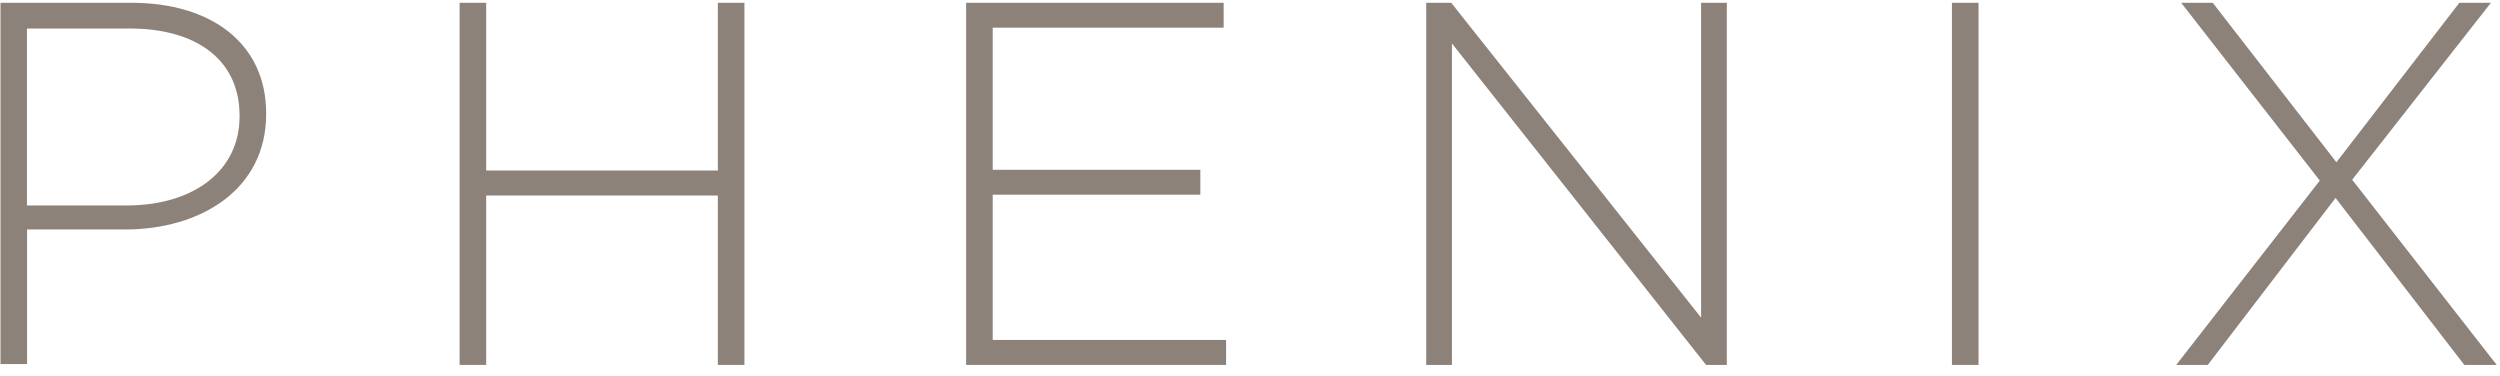
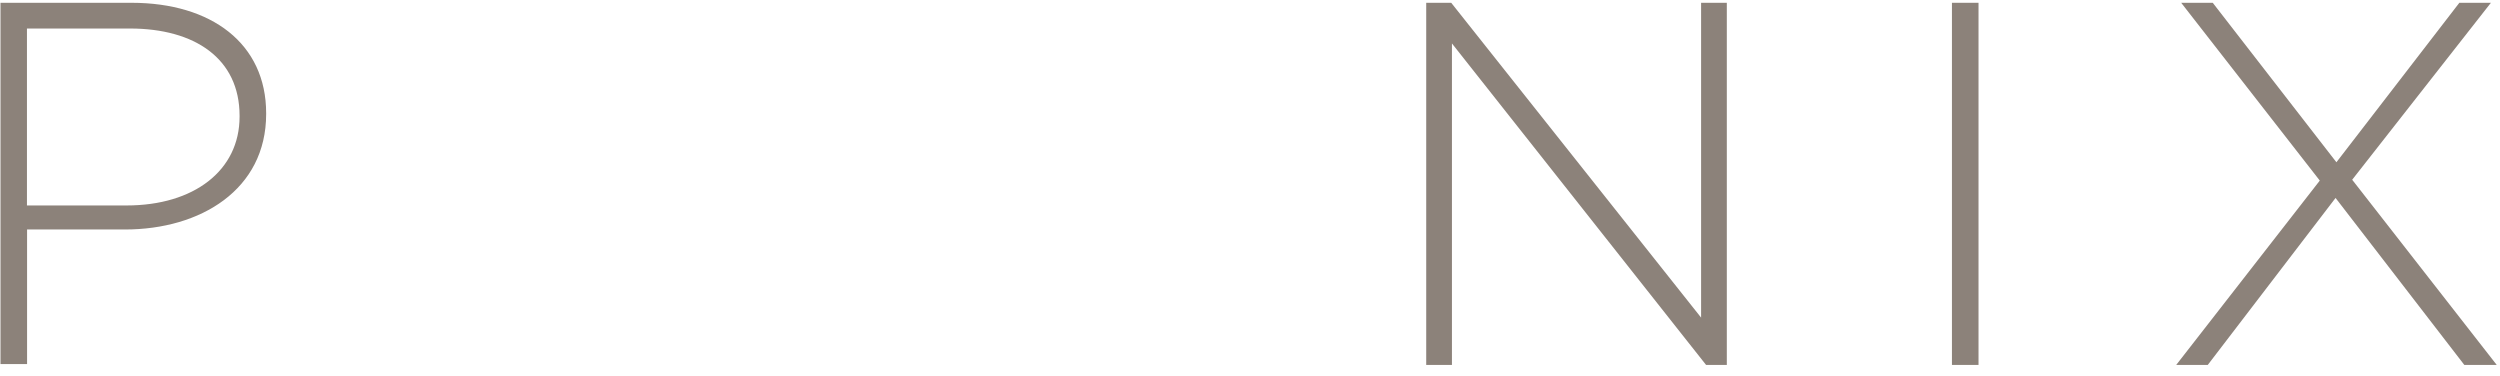
<svg xmlns="http://www.w3.org/2000/svg" width="206" height="31" viewBox="0 0 206 31" fill="none">
  <g clip-path="url(#clip0_2259_57)">
    <path d="M10.431 16.93C15.971 16.93 19.741 14.06 19.741 9.61V9.54C19.741 4.82 16.041 2.35 10.711 2.35H2.221V16.93H10.431ZM0.031 0.23H10.841C17.411 0.23 21.931 3.58 21.931 9.33V9.4C21.931 15.63 16.521 18.91 10.301 18.91H2.231V30H0.041V0.23H0.031Z" fill="#8C827A" />
-     <path d="M37.871 0.23H40.061V14.05H59.151V0.23H61.341V30.07H59.151V16.11H40.061V30.07H37.871V0.23Z" fill="#8C827A" />
-     <path d="M79.609 0.23H100.829V2.28H81.799V13.991H98.909V16.041H81.799V28.011H101.029V30.07H79.609V0.23Z" fill="#8C827A" />
    <path d="M117.52 0.23H119.58L140.17 26.171V0.23H142.29V30.07H140.58L119.64 3.58V30.07H117.52V0.23Z" fill="#8C827A" />
    <path d="M163.03 0.23H160.84V30.07H163.03V0.23Z" fill="#8C827A" />
    <path d="M191.15 14.88L179.73 0.23H182.33L192.52 13.37L202.65 0.23H205.25L193.82 14.81L205.73 30.07H203.06L192.45 16.311L181.92 30.07H179.32L191.15 14.88Z" fill="#8C827A" />
  </g>
  <defs>
    <clipPath id="clip0_2259_57">
      <rect width="206" height="31" fill="white" />
    </clipPath>
  </defs>
</svg>